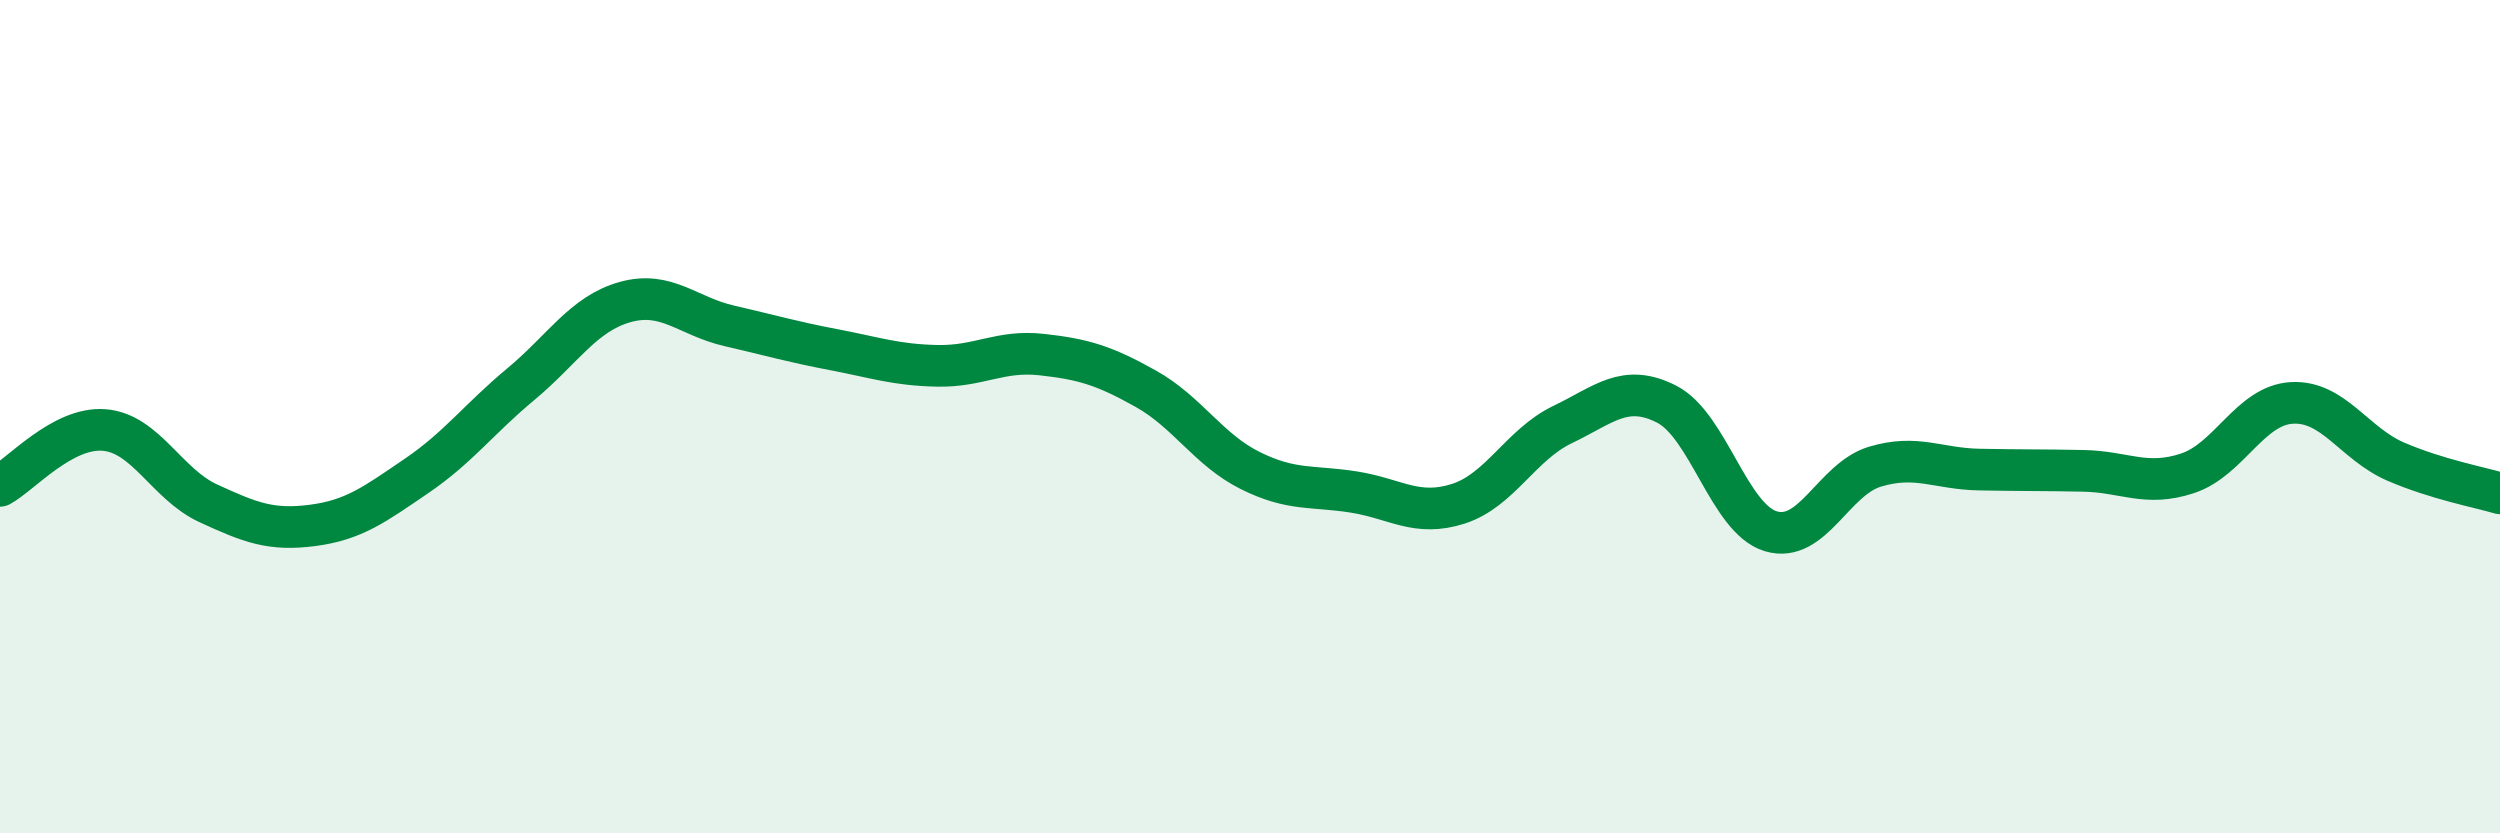
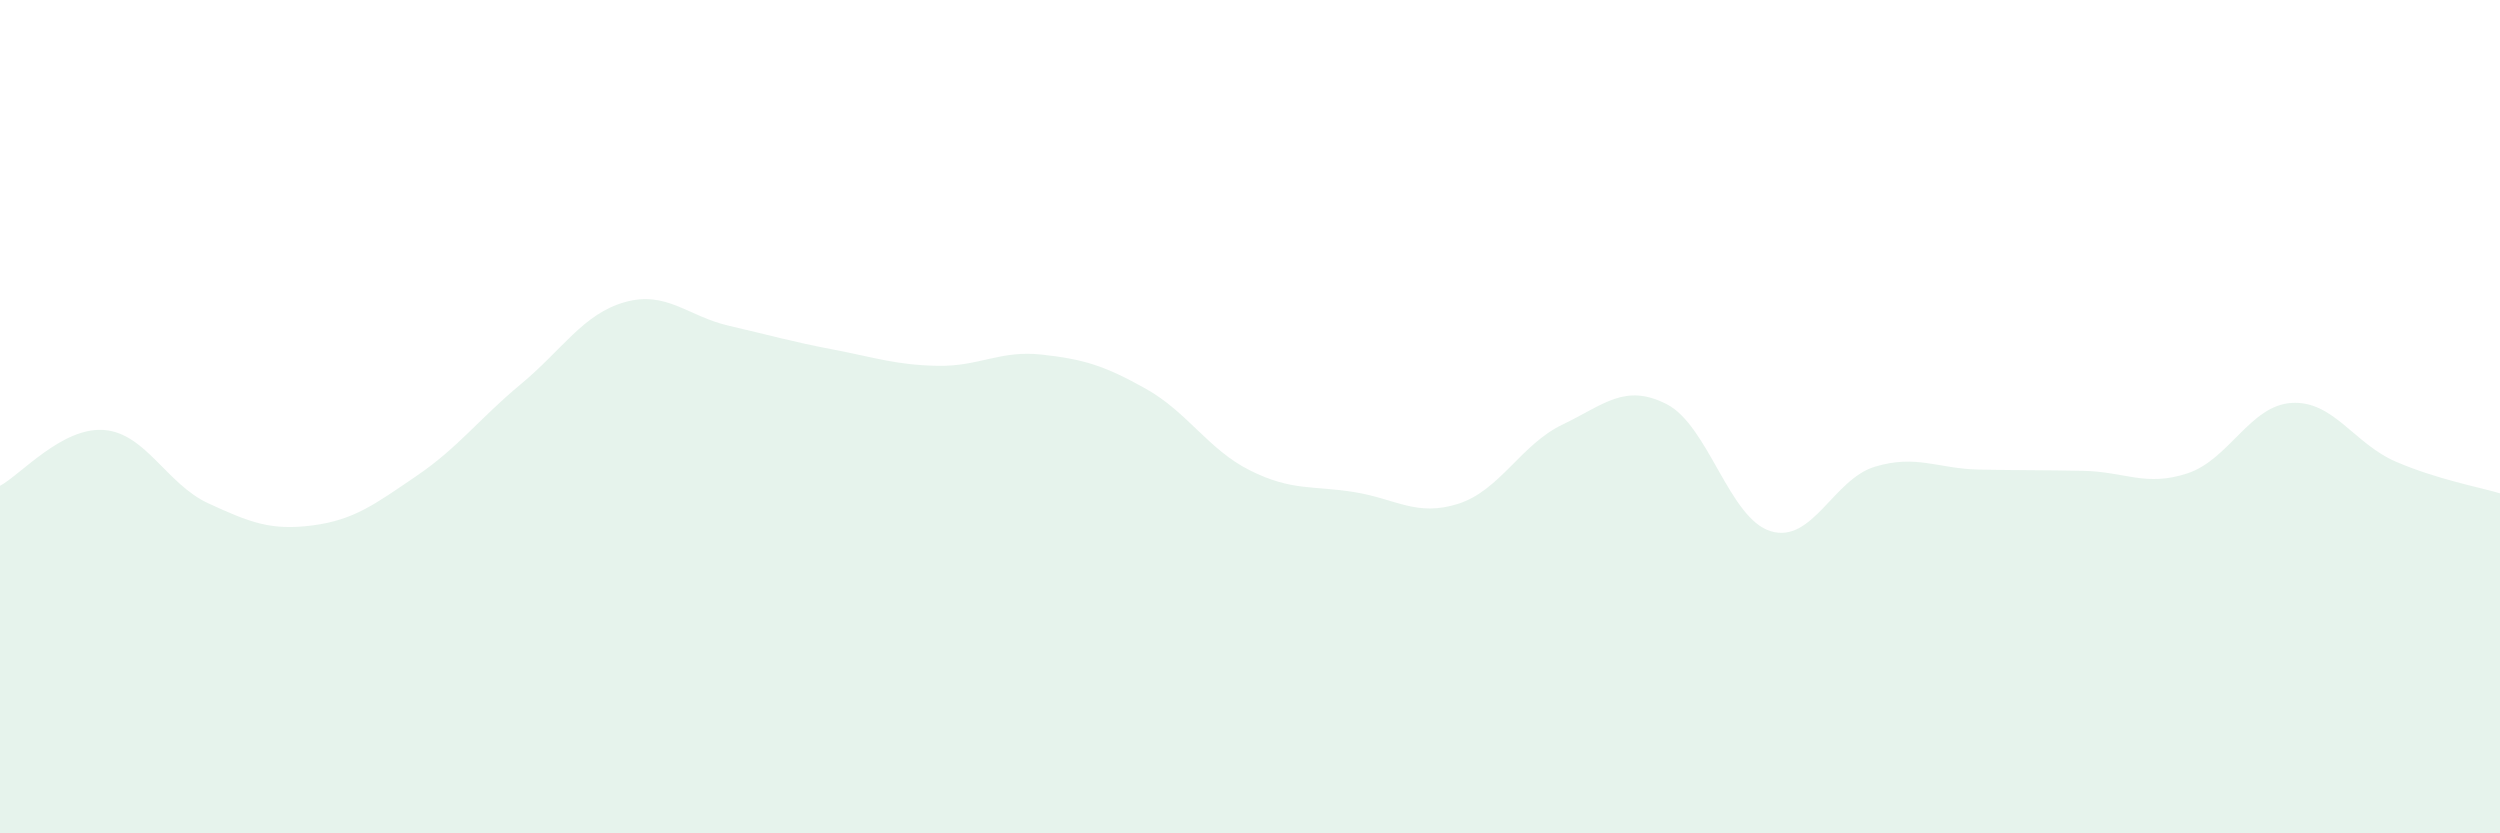
<svg xmlns="http://www.w3.org/2000/svg" width="60" height="20" viewBox="0 0 60 20">
  <path d="M 0,11.66 C 0.5,11.39 1.5,10.24 2.5,10.32 C 3.5,10.4 4,11.62 5,12.08 C 6,12.54 6.5,12.74 7.5,12.61 C 8.5,12.48 9,12.1 10,11.42 C 11,10.74 11.5,10.05 12.5,9.22 C 13.5,8.39 14,7.53 15,7.25 C 16,6.97 16.5,7.59 17.5,7.82 C 18.5,8.05 19,8.2 20,8.39 C 21,8.58 21.5,8.76 22.5,8.78 C 23.5,8.8 24,8.4 25,8.51 C 26,8.62 26.5,8.77 27.5,9.33 C 28.5,9.89 29,10.79 30,11.29 C 31,11.79 31.5,11.65 32.5,11.81 C 33.5,11.97 34,12.41 35,12.09 C 36,11.77 36.5,10.67 37.5,10.19 C 38.5,9.71 39,9.19 40,9.7 C 41,10.21 41.5,12.45 42.5,12.75 C 43.5,13.05 44,11.5 45,11.2 C 46,10.9 46.5,11.25 47.5,11.27 C 48.5,11.29 49,11.28 50,11.3 C 51,11.32 51.5,11.69 52.5,11.36 C 53.5,11.03 54,9.73 55,9.67 C 56,9.61 56.5,10.65 57.5,11.08 C 58.5,11.51 59.5,11.69 60,11.84L60 20L0 20Z" fill="#008740" opacity="0.1" stroke-linecap="round" stroke-linejoin="round" />
-   <path d="M 0,11.66 C 0.5,11.39 1.5,10.24 2.5,10.32 C 3.5,10.4 4,11.62 5,12.08 C 6,12.54 6.5,12.74 7.5,12.61 C 8.5,12.48 9,12.1 10,11.42 C 11,10.74 11.5,10.05 12.5,9.22 C 13.5,8.39 14,7.53 15,7.25 C 16,6.97 16.5,7.59 17.5,7.82 C 18.5,8.05 19,8.2 20,8.39 C 21,8.58 21.5,8.76 22.5,8.78 C 23.5,8.8 24,8.4 25,8.51 C 26,8.62 26.5,8.77 27.5,9.33 C 28.5,9.89 29,10.79 30,11.29 C 31,11.79 31.5,11.65 32.5,11.81 C 33.5,11.97 34,12.41 35,12.09 C 36,11.77 36.5,10.67 37.5,10.19 C 38.5,9.71 39,9.19 40,9.7 C 41,10.21 41.5,12.45 42.5,12.75 C 43.5,13.05 44,11.5 45,11.2 C 46,10.9 46.5,11.25 47.5,11.27 C 48.5,11.29 49,11.28 50,11.3 C 51,11.32 51.5,11.69 52.5,11.36 C 53.5,11.03 54,9.73 55,9.67 C 56,9.61 56.5,10.65 57.5,11.08 C 58.5,11.51 59.5,11.69 60,11.84" stroke="#008740" stroke-width="1" fill="none" stroke-linecap="round" stroke-linejoin="round" />
</svg>